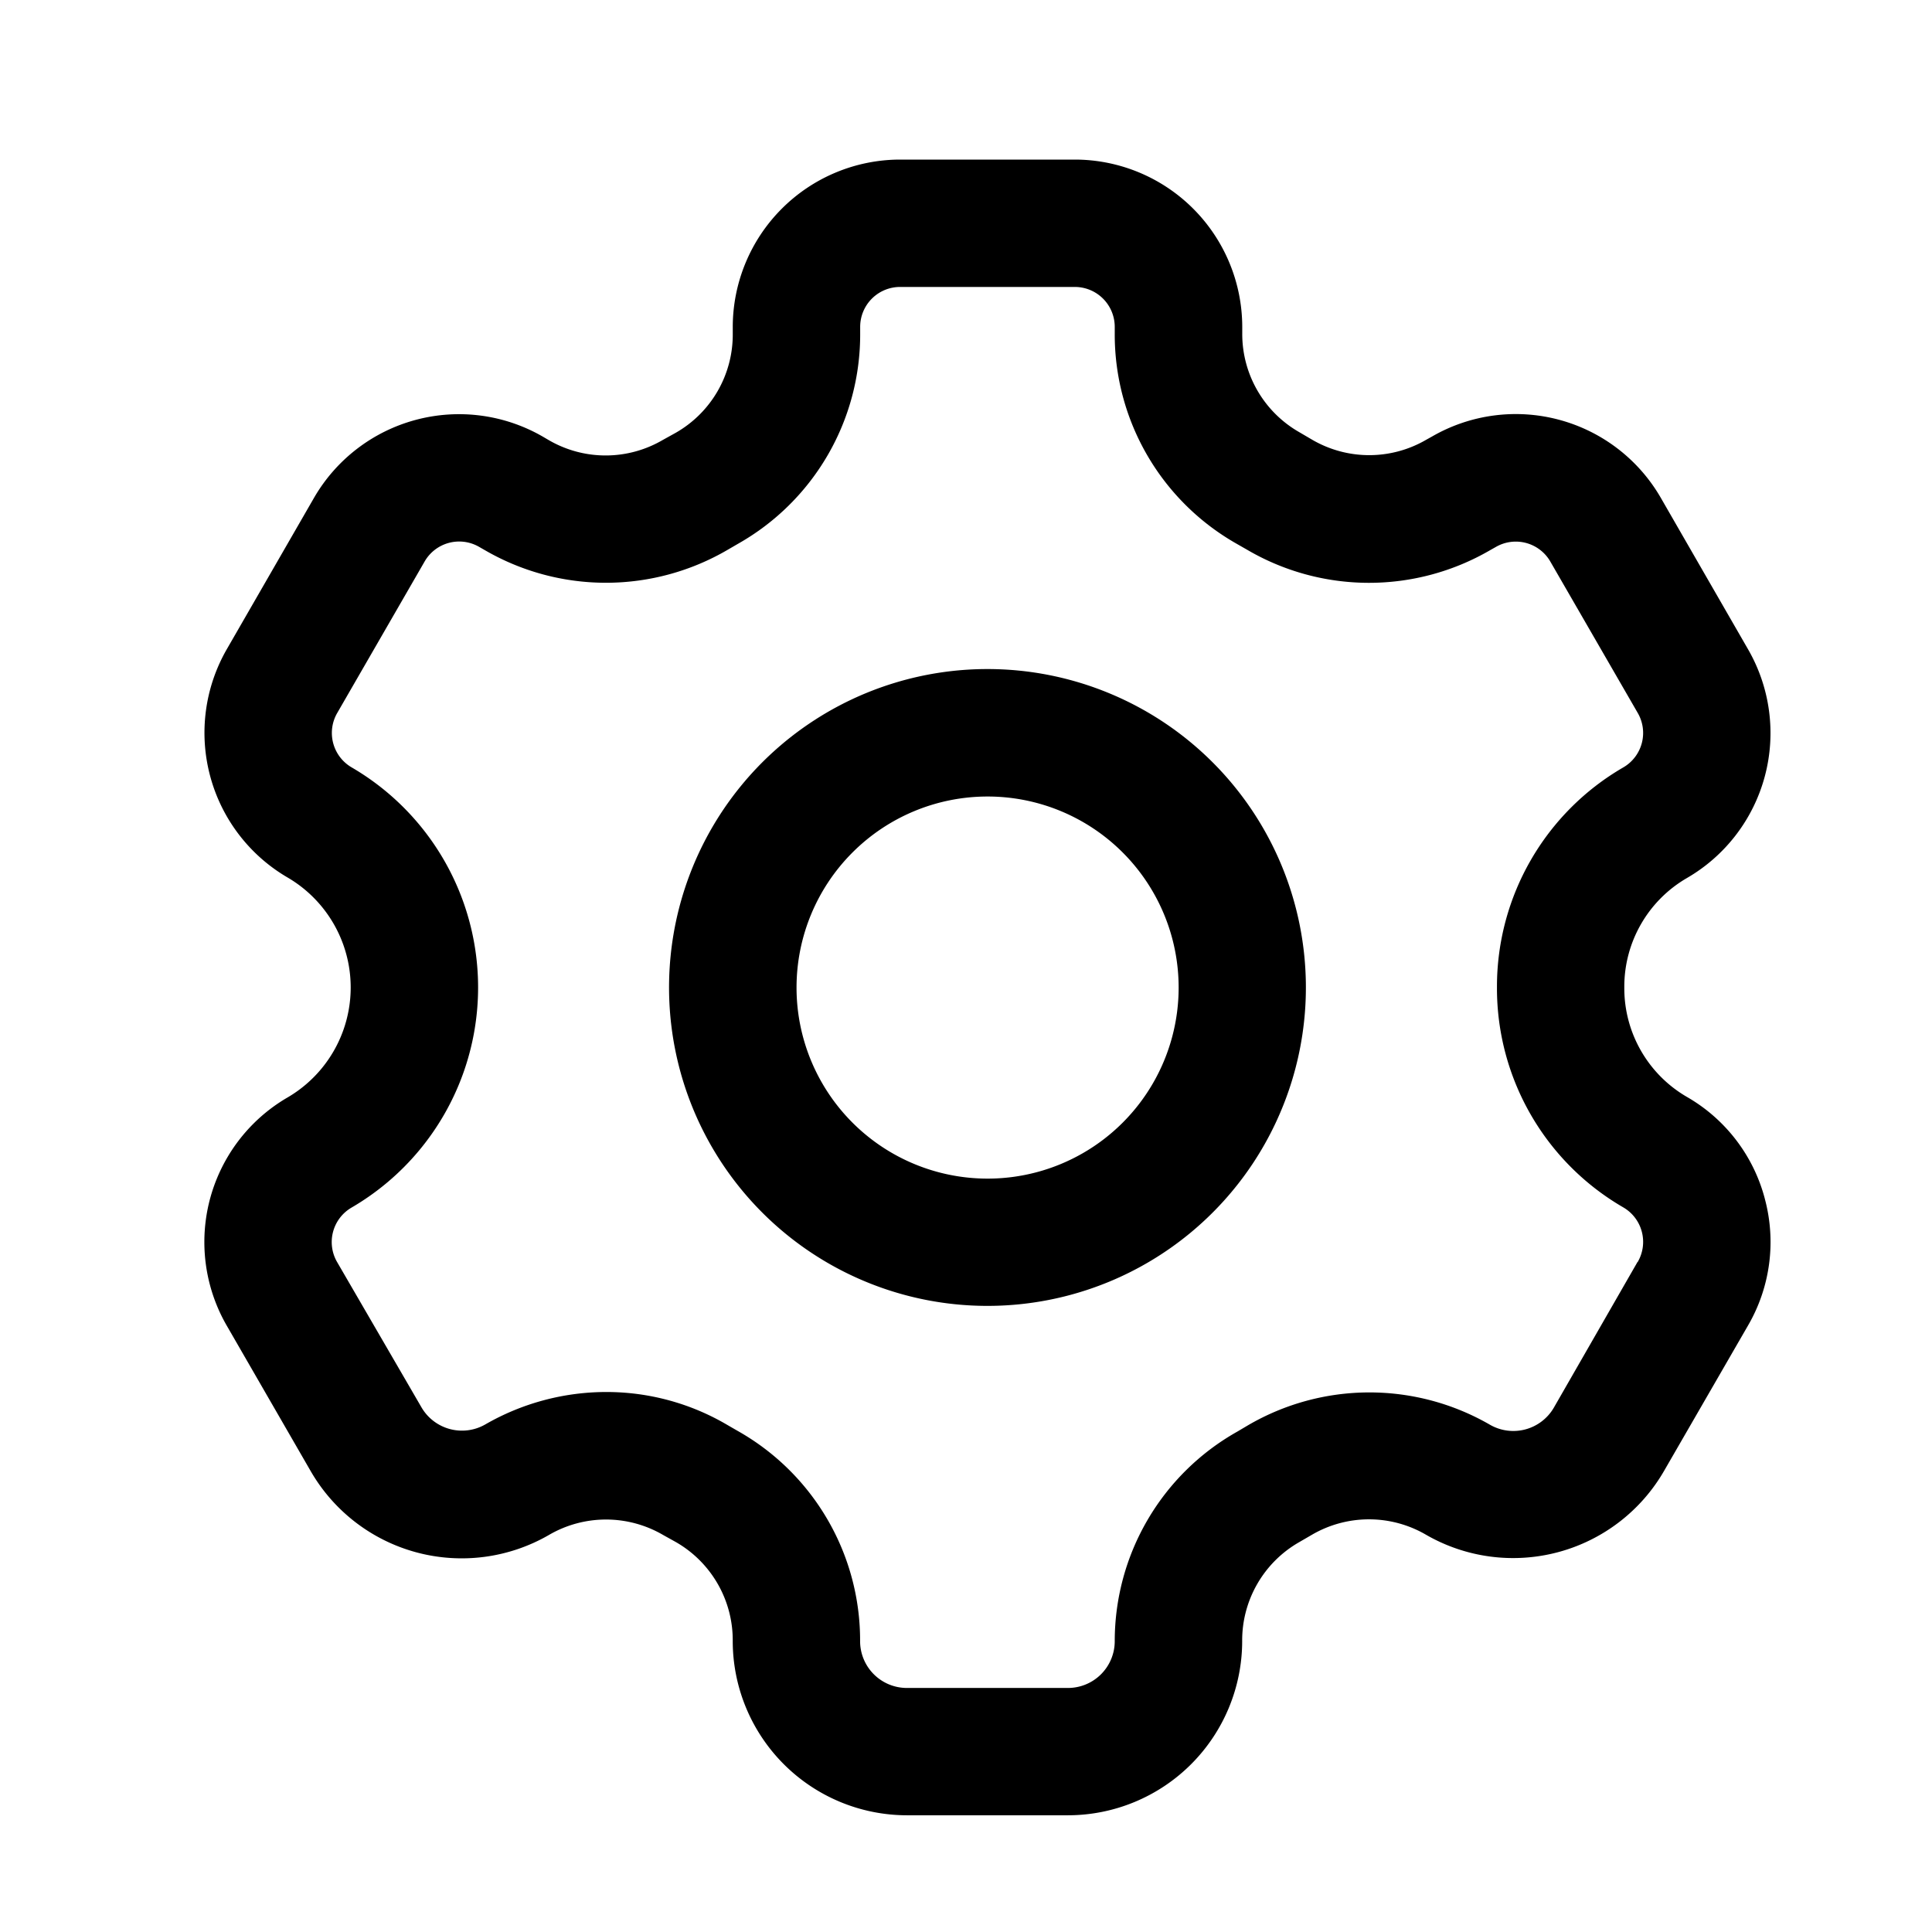
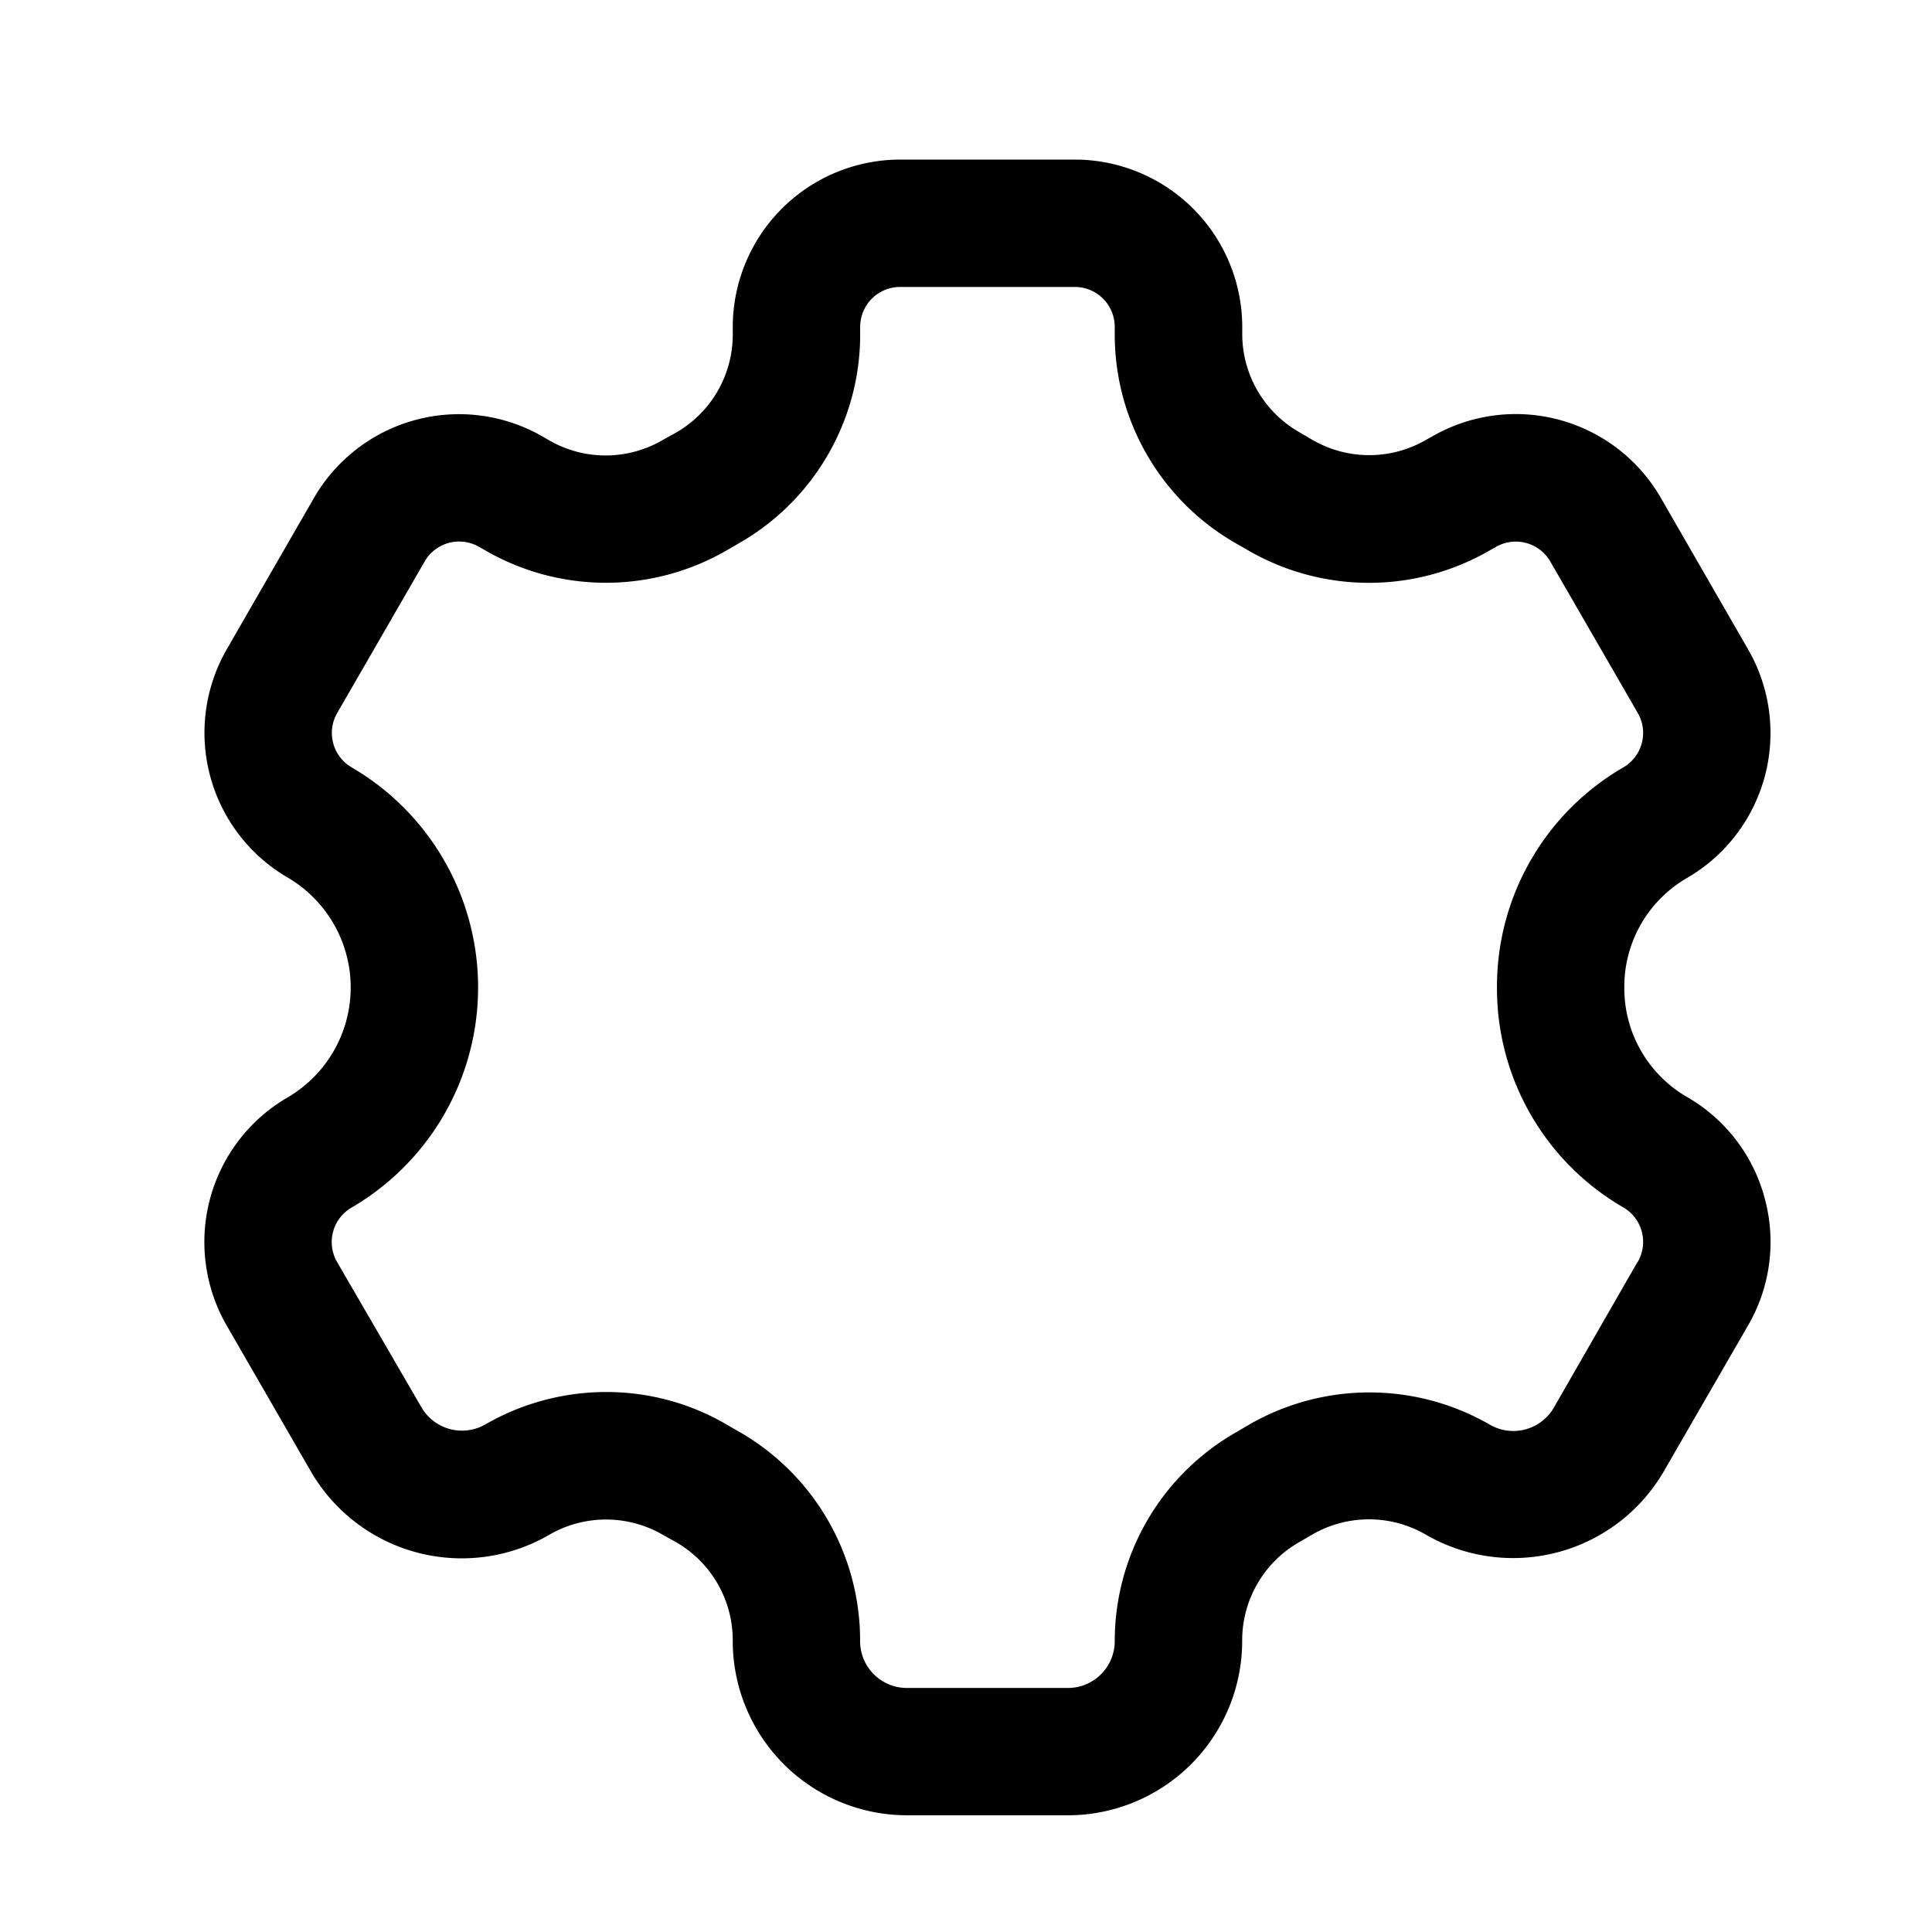
<svg xmlns="http://www.w3.org/2000/svg" width="80" height="80" viewBox="0 0 80 80">
  <defs>
    <clipPath id="clip-path">
      <rect id="Rectangle_3241" data-name="Rectangle 3241" width="80" height="80" transform="translate(4971 9739)" fill="#fff" />
    </clipPath>
  </defs>
  <g id="Group_196" data-name="Group 196" transform="translate(-4971 -9739)" clip-path="url(#clip-path)">
    <g id="noun_setting_4270623" transform="translate(4979.462 9745.608)">
      <g id="Layer_2" data-name="Layer 2">
        <path id="Path_44376" data-name="Path 44376" d="M66.319,44.03a6.877,6.877,0,0,0-3.23-4.219A5.205,5.205,0,0,1,60.5,35.325v-.092a5.2,5.2,0,0,1,2.592-4.483,6.938,6.938,0,0,0,2.537-9.464L62.008,15a6.933,6.933,0,0,0-9.467-2.534L52.3,12.6a4.688,4.688,0,0,1-4.725,0l-.527-.309a4.681,4.681,0,0,1-2.368-4.082V7.927A6.938,6.938,0,0,0,37.751,1H30.51a6.938,6.938,0,0,0-6.927,6.927v.285a4.681,4.681,0,0,1-2.36,4.1l-.541.3a4.683,4.683,0,0,1-4.725,0l-.248-.145a6.938,6.938,0,0,0-9.464,2.537L2.632,21.275a6.938,6.938,0,0,0,2.537,9.464,5.274,5.274,0,0,1,0,9.084,6.925,6.925,0,0,0-2.537,9.464l3.481,6.033a7.22,7.22,0,0,0,9.849,2.637,4.691,4.691,0,0,1,4.746,0l.527.293a4.683,4.683,0,0,1,2.347,4.1,7.22,7.22,0,0,0,7.212,7.209h6.671a7.22,7.22,0,0,0,7.212-7.209,4.683,4.683,0,0,1,2.36-4.1l.527-.306a4.688,4.688,0,0,1,4.728,0A7.217,7.217,0,0,0,62.14,55.31l3.478-6.023a6.88,6.88,0,0,0,.7-5.258Zm-5.274,2.621L57.58,52.684a1.941,1.941,0,0,1-2.637.707,9.973,9.973,0,0,0-10.02.016l-.446.264A9.957,9.957,0,0,0,39.4,62.351a1.938,1.938,0,0,1-1.938,1.936H30.794a1.938,1.938,0,0,1-1.938-1.936,9.957,9.957,0,0,0-5.055-8.7l-.425-.245a9.857,9.857,0,0,0-5.034-1.374,10.044,10.044,0,0,0-5.01,1.345,1.941,1.941,0,0,1-2.637-.707L7.2,46.651a1.651,1.651,0,0,1,.606-2.26,10.548,10.548,0,0,0,0-18.221,1.65,1.65,0,0,1-.6-2.257l3.618-6.271a1.651,1.651,0,0,1,2.255-.606l.248.142a9.986,9.986,0,0,0,10.055-.026l.422-.245a9.952,9.952,0,0,0,5.055-8.694V7.927A1.653,1.653,0,0,1,30.51,6.274h7.241A1.653,1.653,0,0,1,39.4,7.927v.285a9.96,9.96,0,0,0,5.055,8.7l.425.243a9.981,9.981,0,0,0,10.055.024l.243-.137a1.651,1.651,0,0,1,2.257.6l3.621,6.271a1.65,1.65,0,0,1-.6,2.257,10.487,10.487,0,0,0-5.229,9.061v.087a10.484,10.484,0,0,0,5.229,9.068,1.653,1.653,0,0,1,.6,2.26Z" transform="translate(-1.703 -1)" />
-         <path id="Path_44377" data-name="Path 44377" d="M22.185,9A13.185,13.185,0,1,0,35.369,22.185,13.185,13.185,0,0,0,22.185,9Zm0,21.1A7.911,7.911,0,1,1,30.1,22.185,7.911,7.911,0,0,1,22.185,30.1Z" transform="translate(10.243 12.096)" />
      </g>
    </g>
  </g>
</svg>